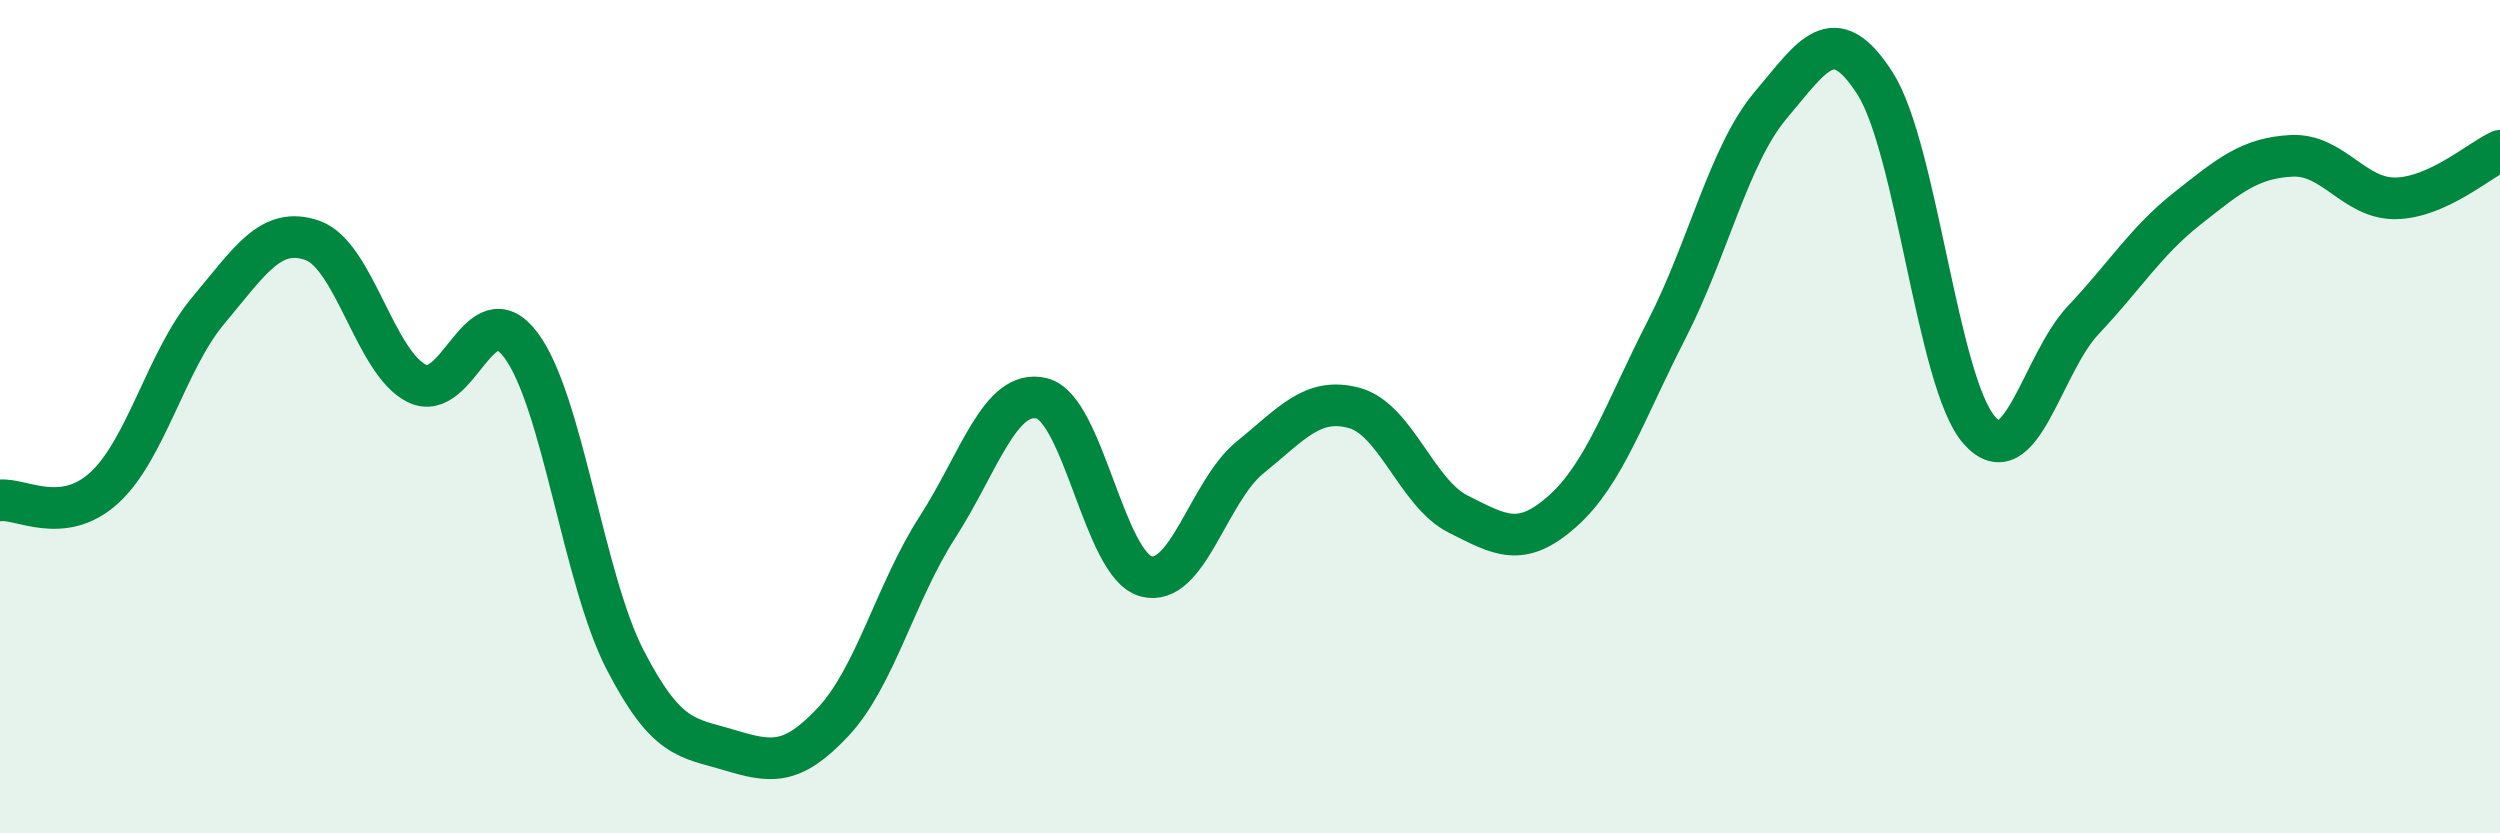
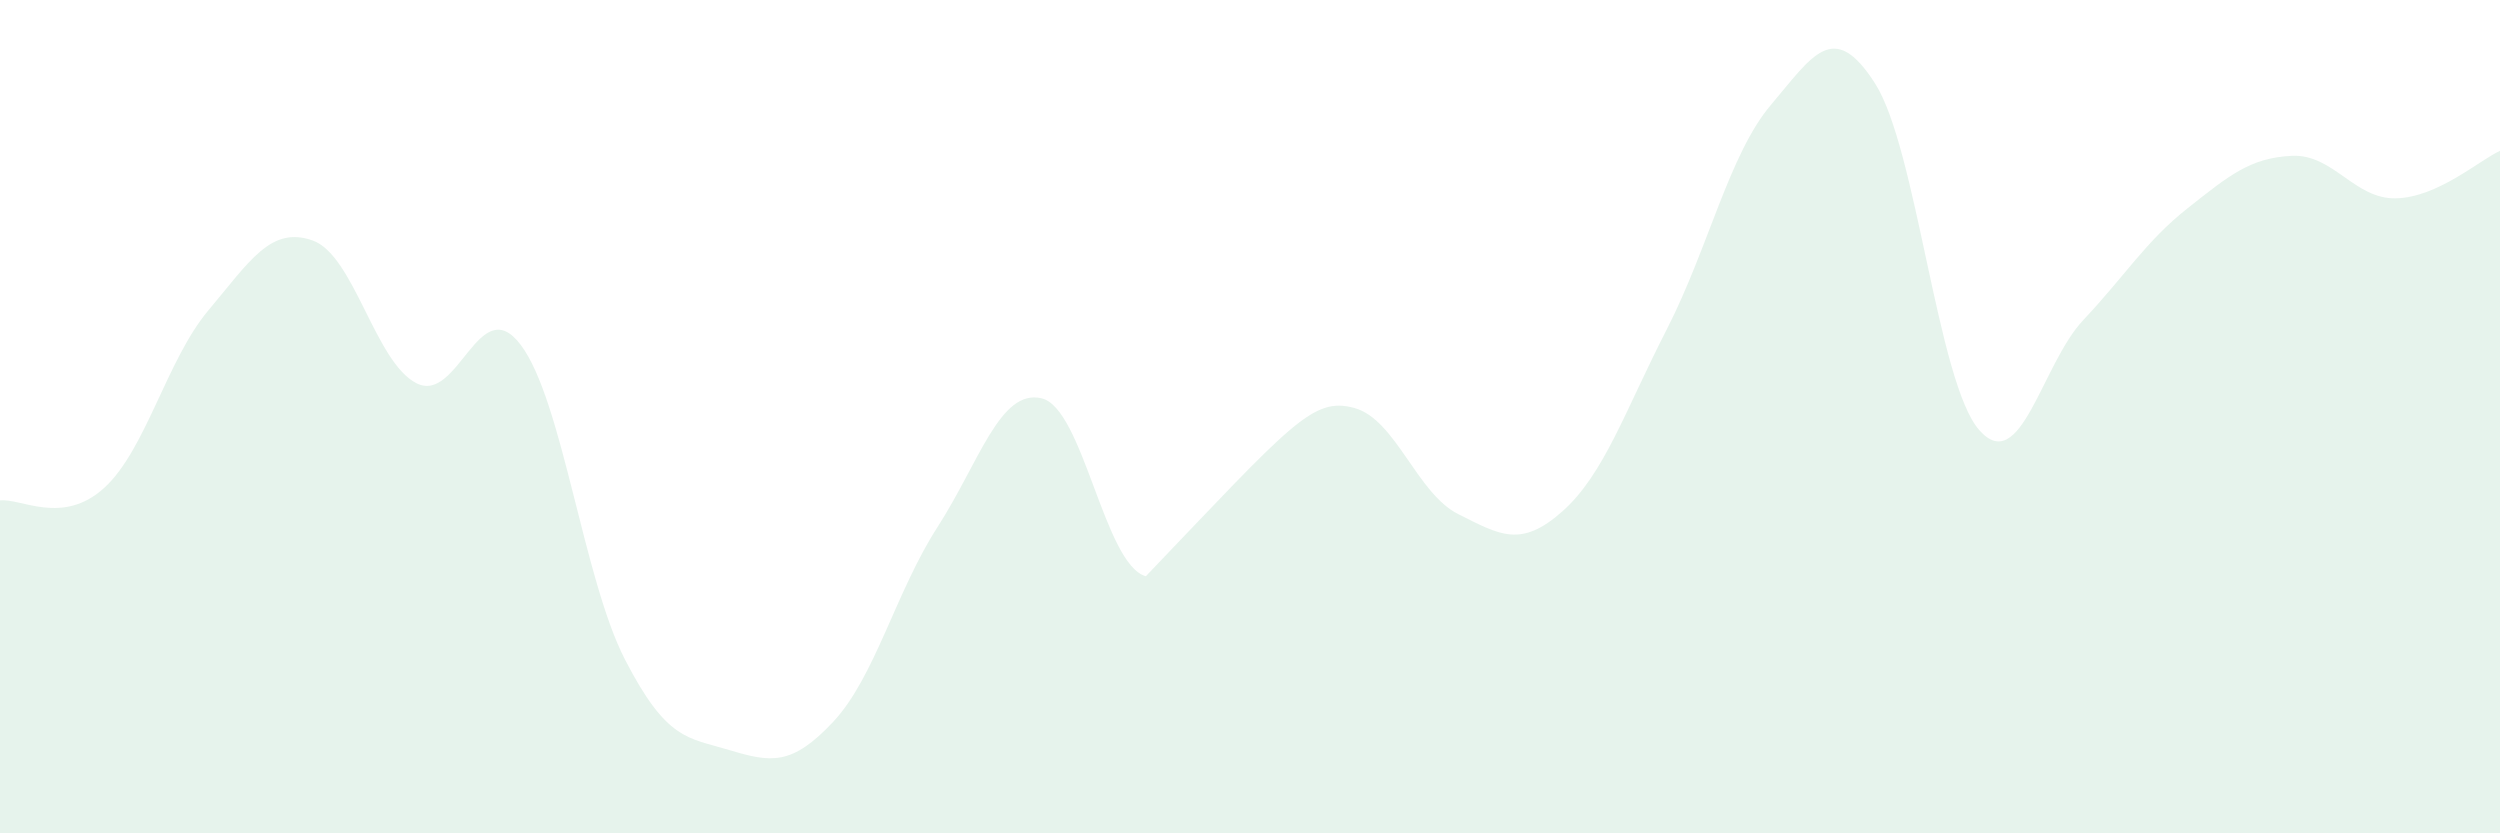
<svg xmlns="http://www.w3.org/2000/svg" width="60" height="20" viewBox="0 0 60 20">
-   <path d="M 0,12.01 C 0.5,11.95 1.5,12.62 2.5,11.71 C 3.5,10.8 4,8.64 5,7.45 C 6,6.26 6.5,5.42 7.5,5.77 C 8.5,6.12 9,8.7 10,9.2 C 11,9.7 11.5,6.95 12.5,8.28 C 13.5,9.61 14,13.89 15,15.83 C 16,17.77 16.5,17.7 17.5,18 C 18.5,18.3 19,18.39 20,17.32 C 21,16.25 21.5,14.2 22.5,12.65 C 23.5,11.1 24,9.32 25,9.56 C 26,9.8 26.5,13.55 27.5,13.83 C 28.5,14.11 29,11.79 30,10.98 C 31,10.17 31.5,9.52 32.5,9.79 C 33.5,10.06 34,11.84 35,12.34 C 36,12.84 36.5,13.16 37.5,12.27 C 38.5,11.38 39,9.86 40,7.91 C 41,5.96 41.5,3.7 42.5,2.52 C 43.5,1.34 44,0.44 45,2 C 46,3.56 46.5,9.18 47.5,10.32 C 48.5,11.46 49,8.74 50,7.68 C 51,6.62 51.5,5.79 52.5,5 C 53.5,4.21 54,3.79 55,3.74 C 56,3.69 56.5,4.78 57.5,4.76 C 58.5,4.74 59.5,3.85 60,3.62L60 20L0 20Z" fill="#008740" opacity="0.1" stroke-linecap="round" stroke-linejoin="round" />
-   <path d="M 0,12.01 C 0.5,11.95 1.5,12.62 2.5,11.71 C 3.5,10.8 4,8.64 5,7.45 C 6,6.26 6.5,5.42 7.5,5.77 C 8.5,6.12 9,8.7 10,9.2 C 11,9.7 11.5,6.95 12.5,8.28 C 13.5,9.61 14,13.89 15,15.83 C 16,17.77 16.5,17.7 17.5,18 C 18.5,18.3 19,18.39 20,17.32 C 21,16.25 21.5,14.2 22.5,12.65 C 23.5,11.1 24,9.32 25,9.56 C 26,9.8 26.5,13.55 27.5,13.83 C 28.5,14.11 29,11.79 30,10.98 C 31,10.17 31.5,9.52 32.5,9.79 C 33.5,10.06 34,11.84 35,12.34 C 36,12.84 36.5,13.16 37.5,12.27 C 38.5,11.38 39,9.86 40,7.91 C 41,5.96 41.5,3.7 42.5,2.52 C 43.5,1.34 44,0.44 45,2 C 46,3.56 46.5,9.18 47.5,10.32 C 48.5,11.46 49,8.74 50,7.68 C 51,6.62 51.5,5.79 52.5,5 C 53.5,4.21 54,3.79 55,3.74 C 56,3.69 56.5,4.78 57.5,4.76 C 58.5,4.74 59.5,3.85 60,3.62" stroke="#008740" stroke-width="1" fill="none" stroke-linecap="round" stroke-linejoin="round" />
+   <path d="M 0,12.01 C 0.5,11.95 1.5,12.62 2.5,11.71 C 3.5,10.8 4,8.64 5,7.45 C 6,6.26 6.5,5.42 7.5,5.77 C 8.5,6.12 9,8.7 10,9.2 C 11,9.7 11.5,6.95 12.5,8.28 C 13.5,9.61 14,13.89 15,15.83 C 16,17.77 16.5,17.7 17.5,18 C 18.5,18.3 19,18.39 20,17.32 C 21,16.25 21.5,14.2 22.5,12.65 C 23.5,11.1 24,9.32 25,9.56 C 26,9.8 26.5,13.55 27.5,13.83 C 31,10.17 31.5,9.52 32.5,9.79 C 33.5,10.06 34,11.84 35,12.34 C 36,12.84 36.5,13.16 37.5,12.27 C 38.5,11.38 39,9.86 40,7.91 C 41,5.96 41.5,3.7 42.5,2.52 C 43.5,1.34 44,0.44 45,2 C 46,3.56 46.5,9.18 47.5,10.32 C 48.5,11.46 49,8.74 50,7.68 C 51,6.62 51.5,5.79 52.5,5 C 53.5,4.21 54,3.79 55,3.74 C 56,3.69 56.5,4.78 57.5,4.76 C 58.5,4.74 59.5,3.85 60,3.62L60 20L0 20Z" fill="#008740" opacity="0.1" stroke-linecap="round" stroke-linejoin="round" />
</svg>